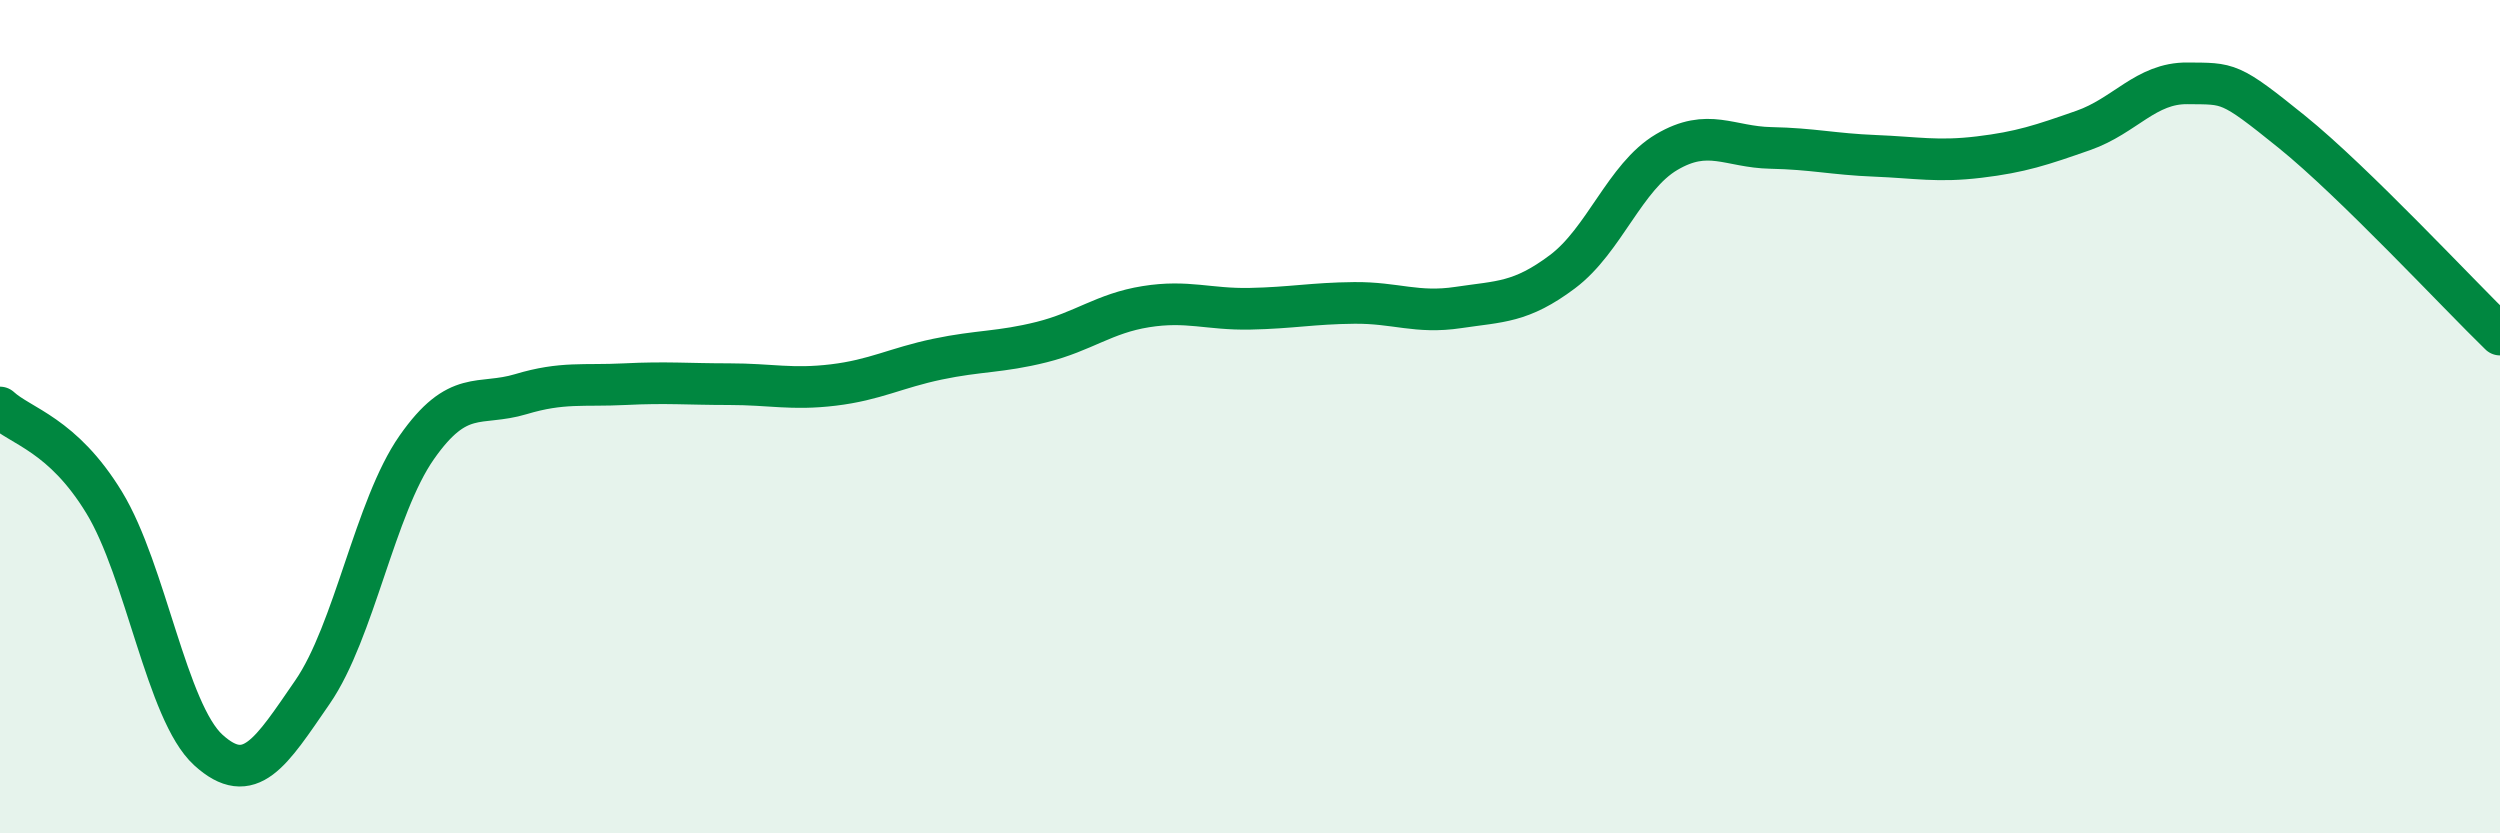
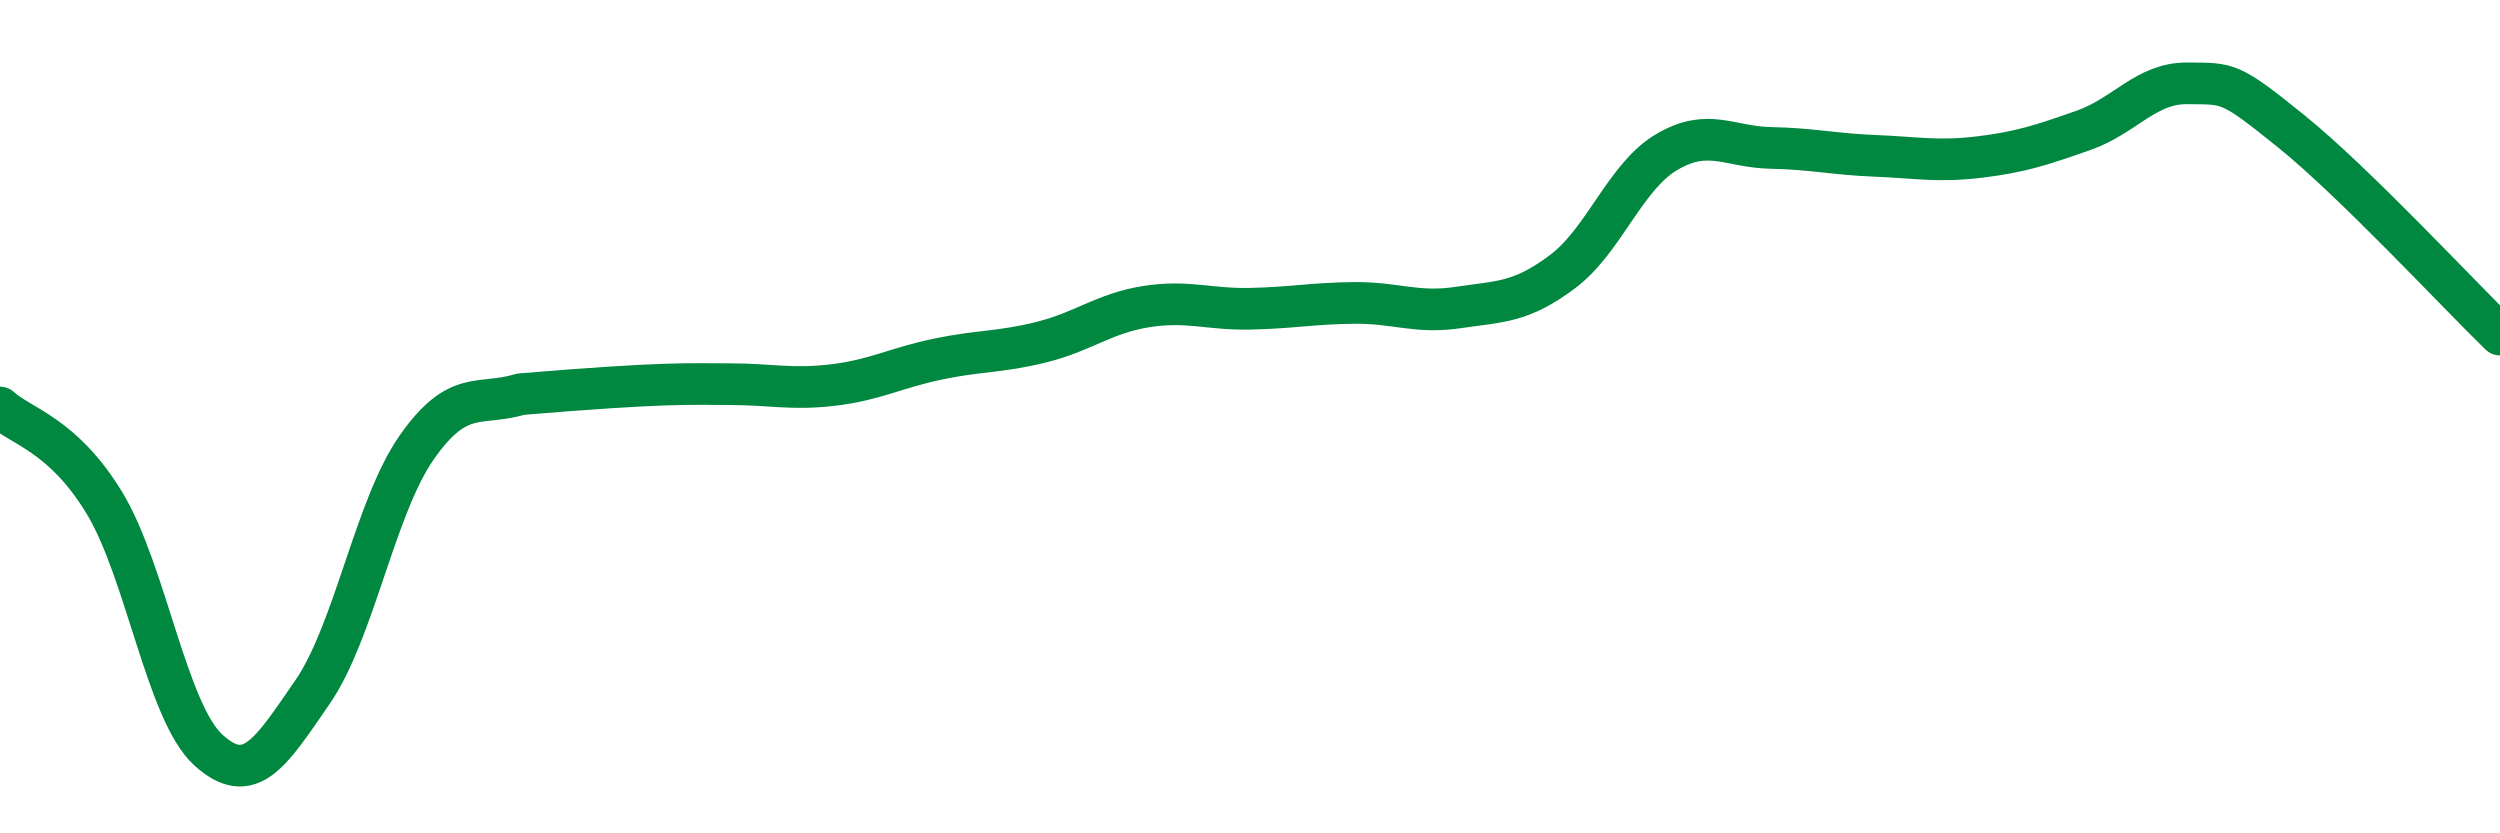
<svg xmlns="http://www.w3.org/2000/svg" width="60" height="20" viewBox="0 0 60 20">
-   <path d="M 0,9.78 C 0.5,10.24 1.5,10.42 2.5,12.06 C 3.5,13.7 4,17.09 5,18 C 6,18.91 6.5,18.06 7.5,16.61 C 8.5,15.16 9,12.17 10,10.74 C 11,9.31 11.5,9.76 12.5,9.46 C 13.5,9.16 14,9.27 15,9.22 C 16,9.17 16.5,9.22 17.5,9.22 C 18.5,9.22 19,9.36 20,9.24 C 21,9.12 21.5,8.83 22.5,8.62 C 23.5,8.41 24,8.46 25,8.21 C 26,7.96 26.5,7.52 27.5,7.36 C 28.5,7.2 29,7.43 30,7.41 C 31,7.39 31.5,7.28 32.5,7.27 C 33.5,7.26 34,7.53 35,7.38 C 36,7.23 36.5,7.27 37.5,6.52 C 38.5,5.77 39,4.24 40,3.65 C 41,3.06 41.5,3.53 42.5,3.55 C 43.5,3.57 44,3.7 45,3.74 C 46,3.78 46.5,3.89 47.5,3.77 C 48.5,3.65 49,3.48 50,3.13 C 51,2.78 51.5,1.99 52.5,2 C 53.5,2.01 53.5,1.95 55,3.16 C 56.5,4.37 59,7.06 60,8.03L60 20L0 20Z" fill="#008740" opacity="0.1" stroke-linecap="round" stroke-linejoin="round" />
-   <path d="M 0,9.78 C 0.5,10.24 1.5,10.42 2.5,12.06 C 3.5,13.7 4,17.09 5,18 C 6,18.91 6.5,18.06 7.5,16.61 C 8.5,15.16 9,12.17 10,10.74 C 11,9.31 11.5,9.76 12.5,9.46 C 13.5,9.16 14,9.27 15,9.22 C 16,9.17 16.5,9.22 17.5,9.22 C 18.5,9.22 19,9.36 20,9.24 C 21,9.12 21.5,8.83 22.5,8.62 C 23.5,8.41 24,8.46 25,8.21 C 26,7.96 26.5,7.52 27.5,7.36 C 28.5,7.2 29,7.43 30,7.41 C 31,7.39 31.5,7.28 32.5,7.27 C 33.5,7.26 34,7.53 35,7.38 C 36,7.23 36.5,7.27 37.5,6.52 C 38.5,5.77 39,4.24 40,3.65 C 41,3.06 41.5,3.53 42.5,3.55 C 43.5,3.57 44,3.7 45,3.74 C 46,3.78 46.5,3.89 47.5,3.77 C 48.5,3.65 49,3.48 50,3.13 C 51,2.78 51.5,1.99 52.5,2 C 53.5,2.01 53.5,1.95 55,3.16 C 56.5,4.37 59,7.06 60,8.03" stroke="#008740" stroke-width="1" fill="none" stroke-linecap="round" stroke-linejoin="round" />
+   <path d="M 0,9.78 C 0.5,10.24 1.5,10.42 2.5,12.06 C 3.5,13.7 4,17.09 5,18 C 6,18.91 6.5,18.06 7.5,16.61 C 8.5,15.16 9,12.17 10,10.74 C 11,9.31 11.5,9.76 12.5,9.46 C 16,9.17 16.5,9.22 17.5,9.22 C 18.5,9.22 19,9.36 20,9.24 C 21,9.12 21.5,8.83 22.5,8.62 C 23.5,8.41 24,8.46 25,8.21 C 26,7.96 26.5,7.52 27.5,7.36 C 28.5,7.2 29,7.43 30,7.41 C 31,7.39 31.5,7.28 32.5,7.27 C 33.5,7.26 34,7.53 35,7.38 C 36,7.23 36.5,7.27 37.5,6.52 C 38.5,5.77 39,4.24 40,3.65 C 41,3.06 41.5,3.53 42.5,3.55 C 43.5,3.57 44,3.7 45,3.74 C 46,3.78 46.5,3.89 47.5,3.77 C 48.5,3.65 49,3.48 50,3.13 C 51,2.78 51.5,1.99 52.5,2 C 53.5,2.01 53.5,1.95 55,3.16 C 56.5,4.37 59,7.06 60,8.03" stroke="#008740" stroke-width="1" fill="none" stroke-linecap="round" stroke-linejoin="round" />
</svg>